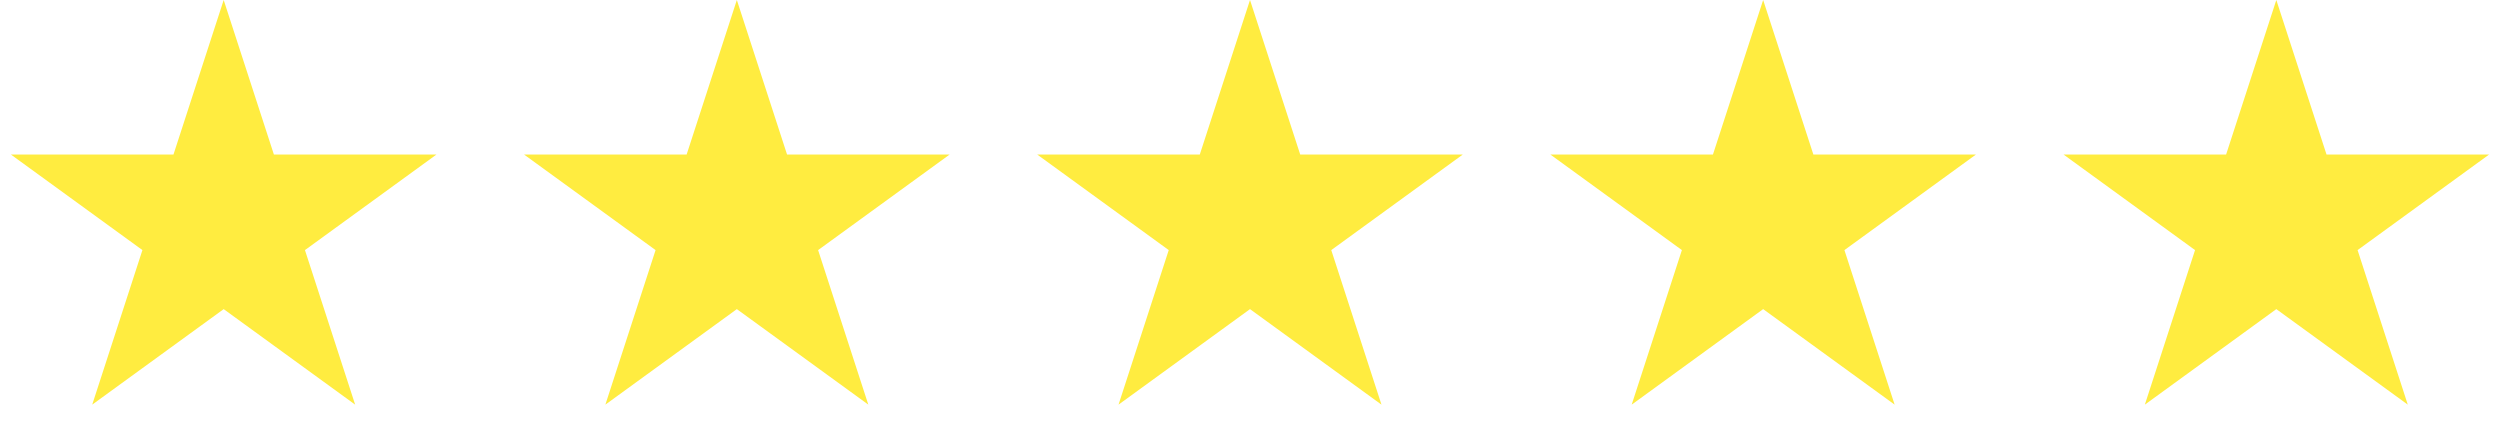
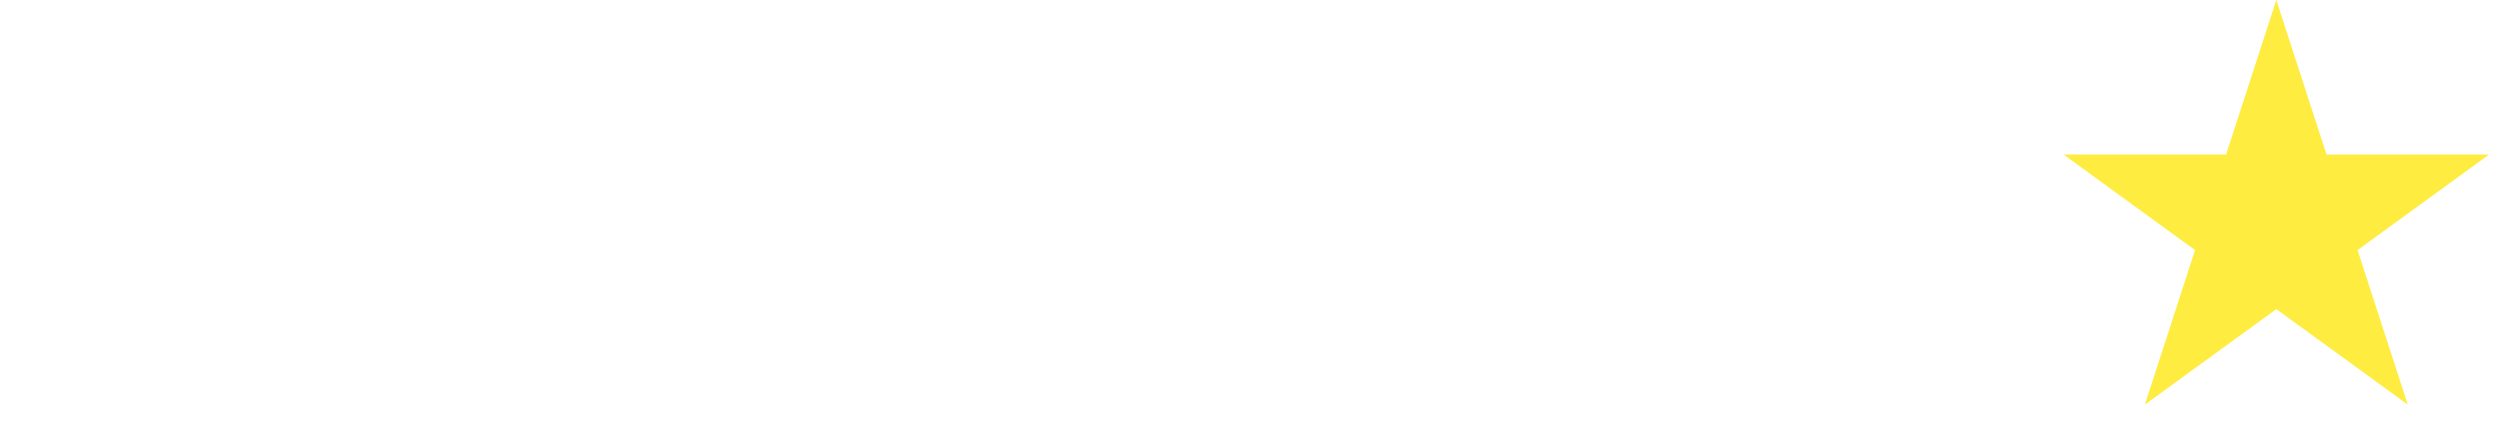
<svg xmlns="http://www.w3.org/2000/svg" width="190" height="34" viewBox="0 0 190 34" fill="none">
-   <path d="M17 0L20.817 11.747L33.168 11.747L23.176 19.007L26.992 30.753L17 23.493L7.008 30.753L10.824 19.007L0.832 11.747L13.183 11.747L17 0Z" fill="#FFEC40" />
-   <path d="M95 0L98.817 11.747L111.168 11.747L101.176 19.007L104.992 30.753L95 23.493L85.008 30.753L88.824 19.007L78.832 11.747L91.183 11.747L95 0Z" fill="#FFEC40" />
-   <path d="M56 0L59.817 11.747L72.168 11.747L62.176 19.007L65.992 30.753L56 23.493L46.008 30.753L49.824 19.007L39.832 11.747L52.183 11.747L56 0Z" fill="#FFEC40" />
-   <path d="M134 0L137.817 11.747L150.168 11.747L140.176 19.007L143.992 30.753L134 23.493L124.008 30.753L127.824 19.007L117.832 11.747L130.183 11.747L134 0Z" fill="#FFEC40" />
  <path d="M173 0L176.817 11.747L189.168 11.747L179.176 19.007L182.992 30.753L173 23.493L163.008 30.753L166.824 19.007L156.832 11.747L169.183 11.747L173 0Z" fill="#FFEC40" />
</svg>